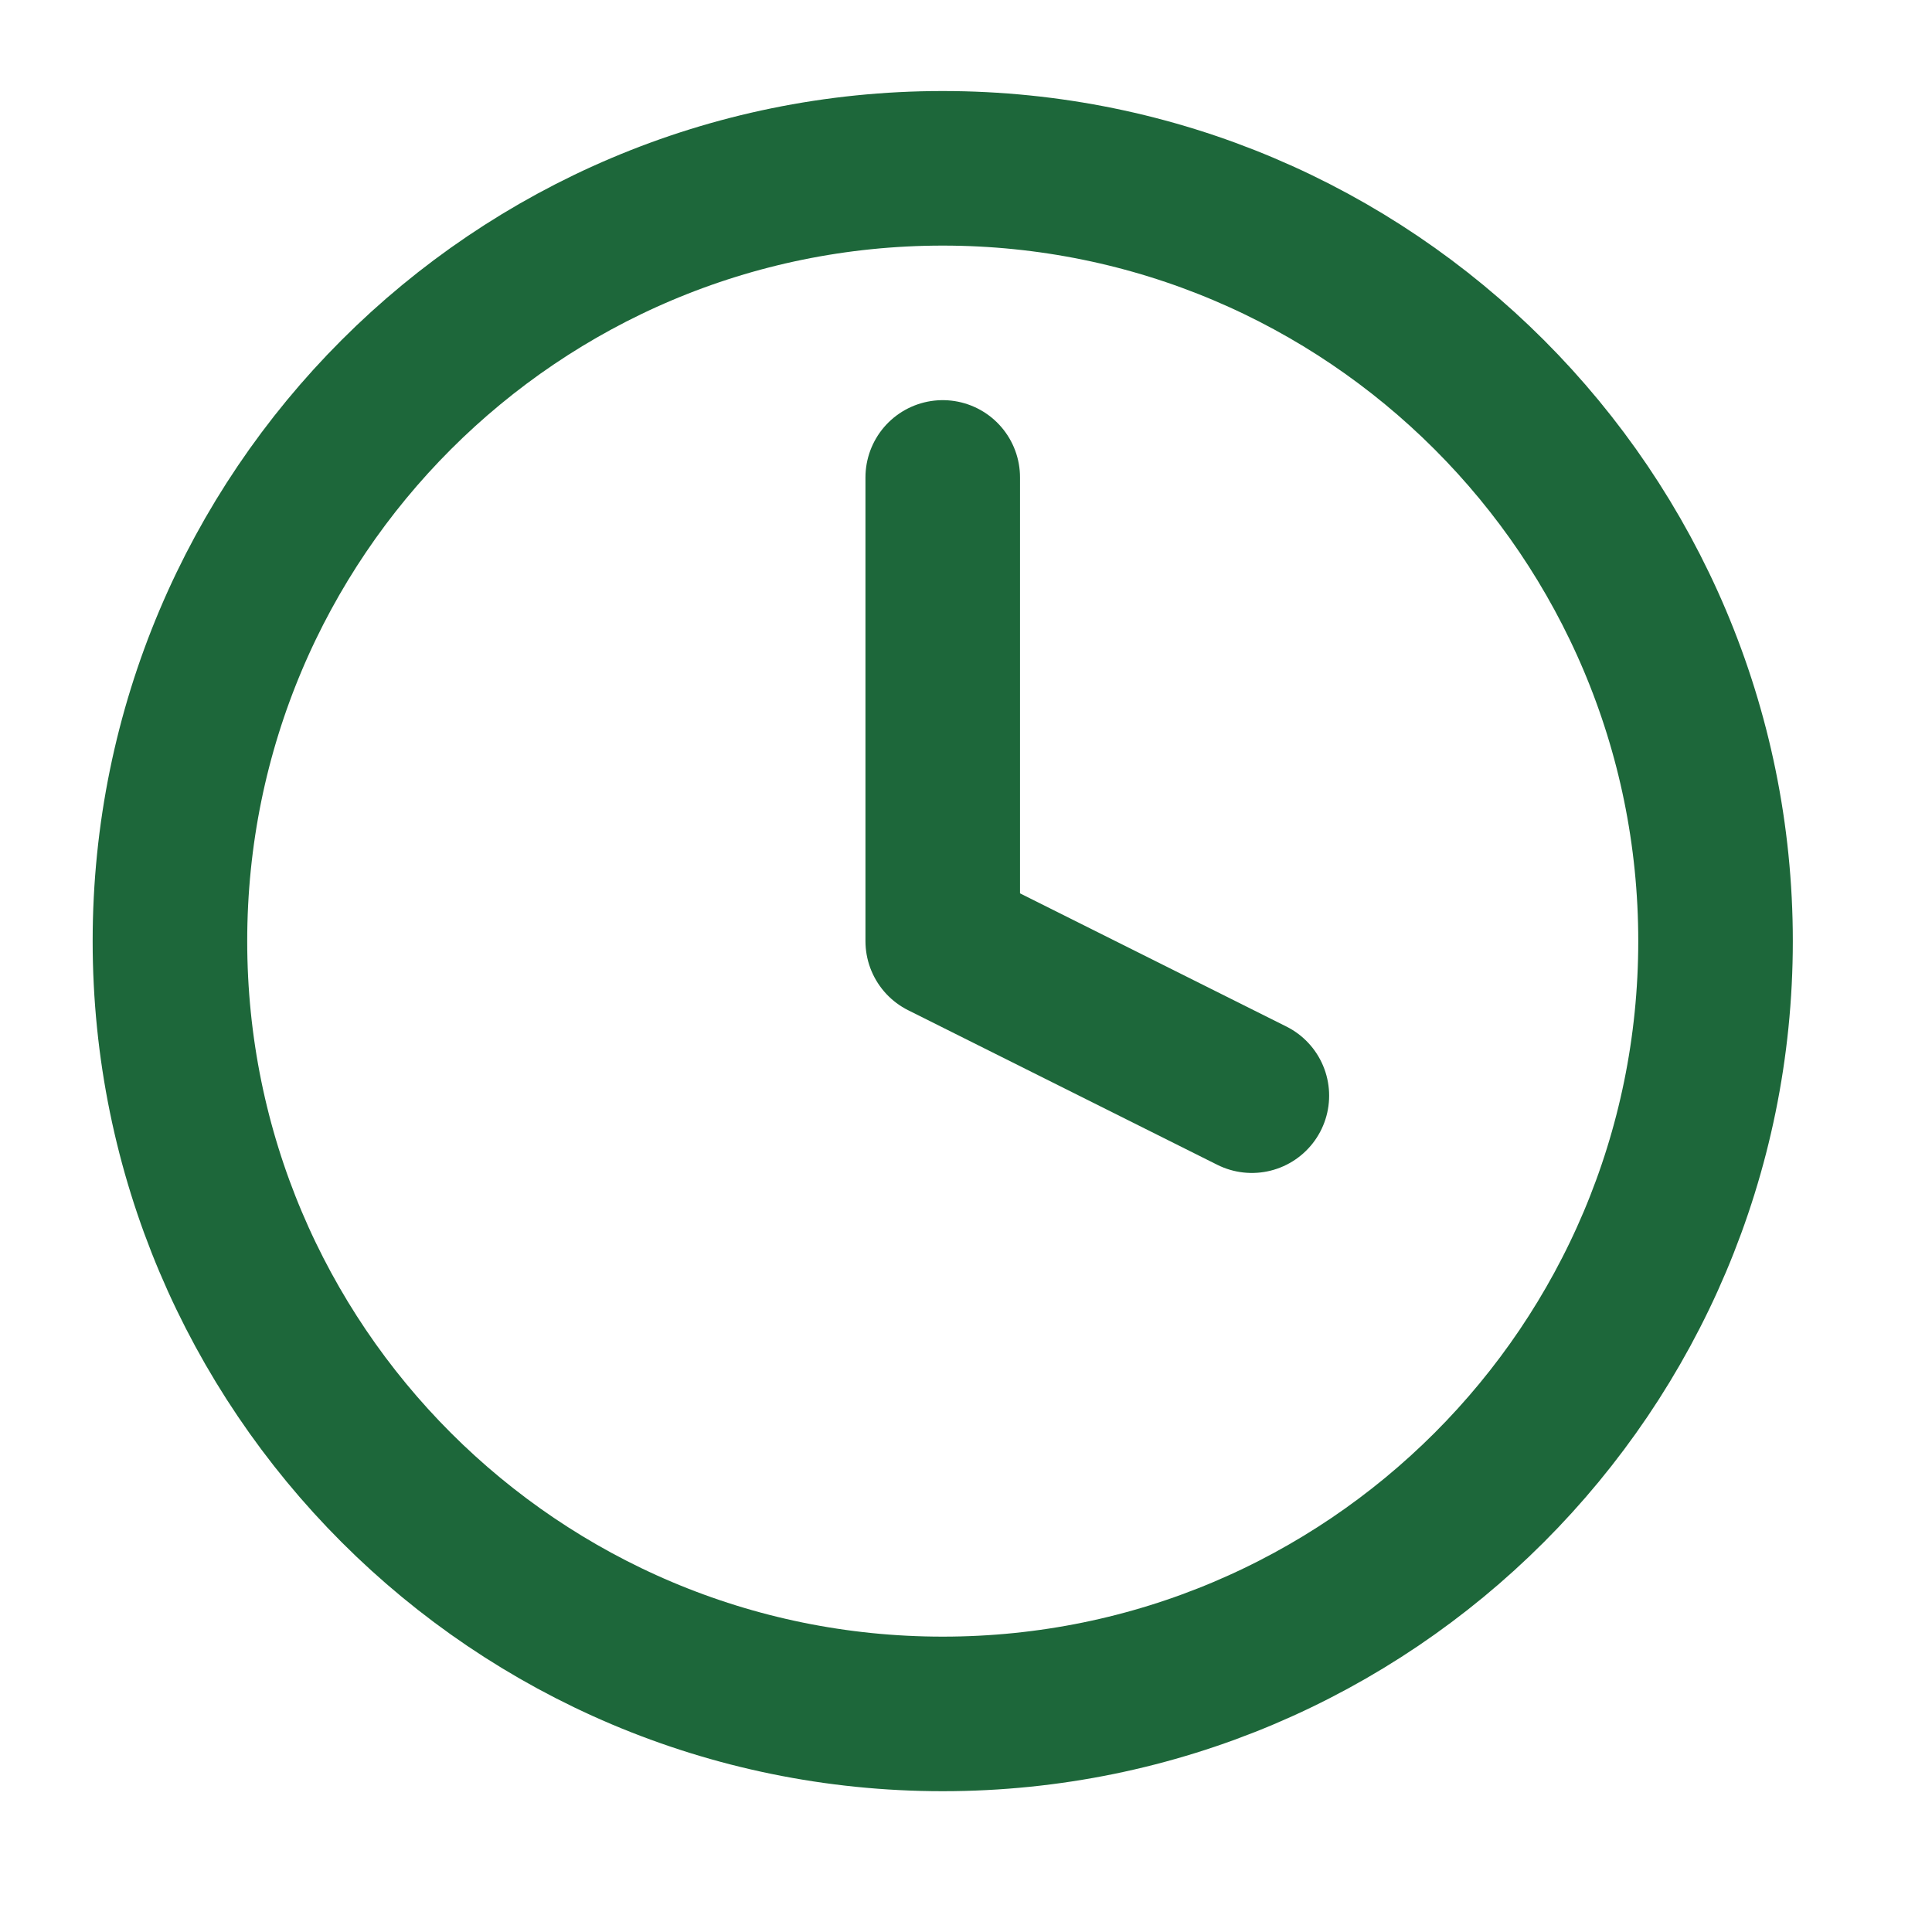
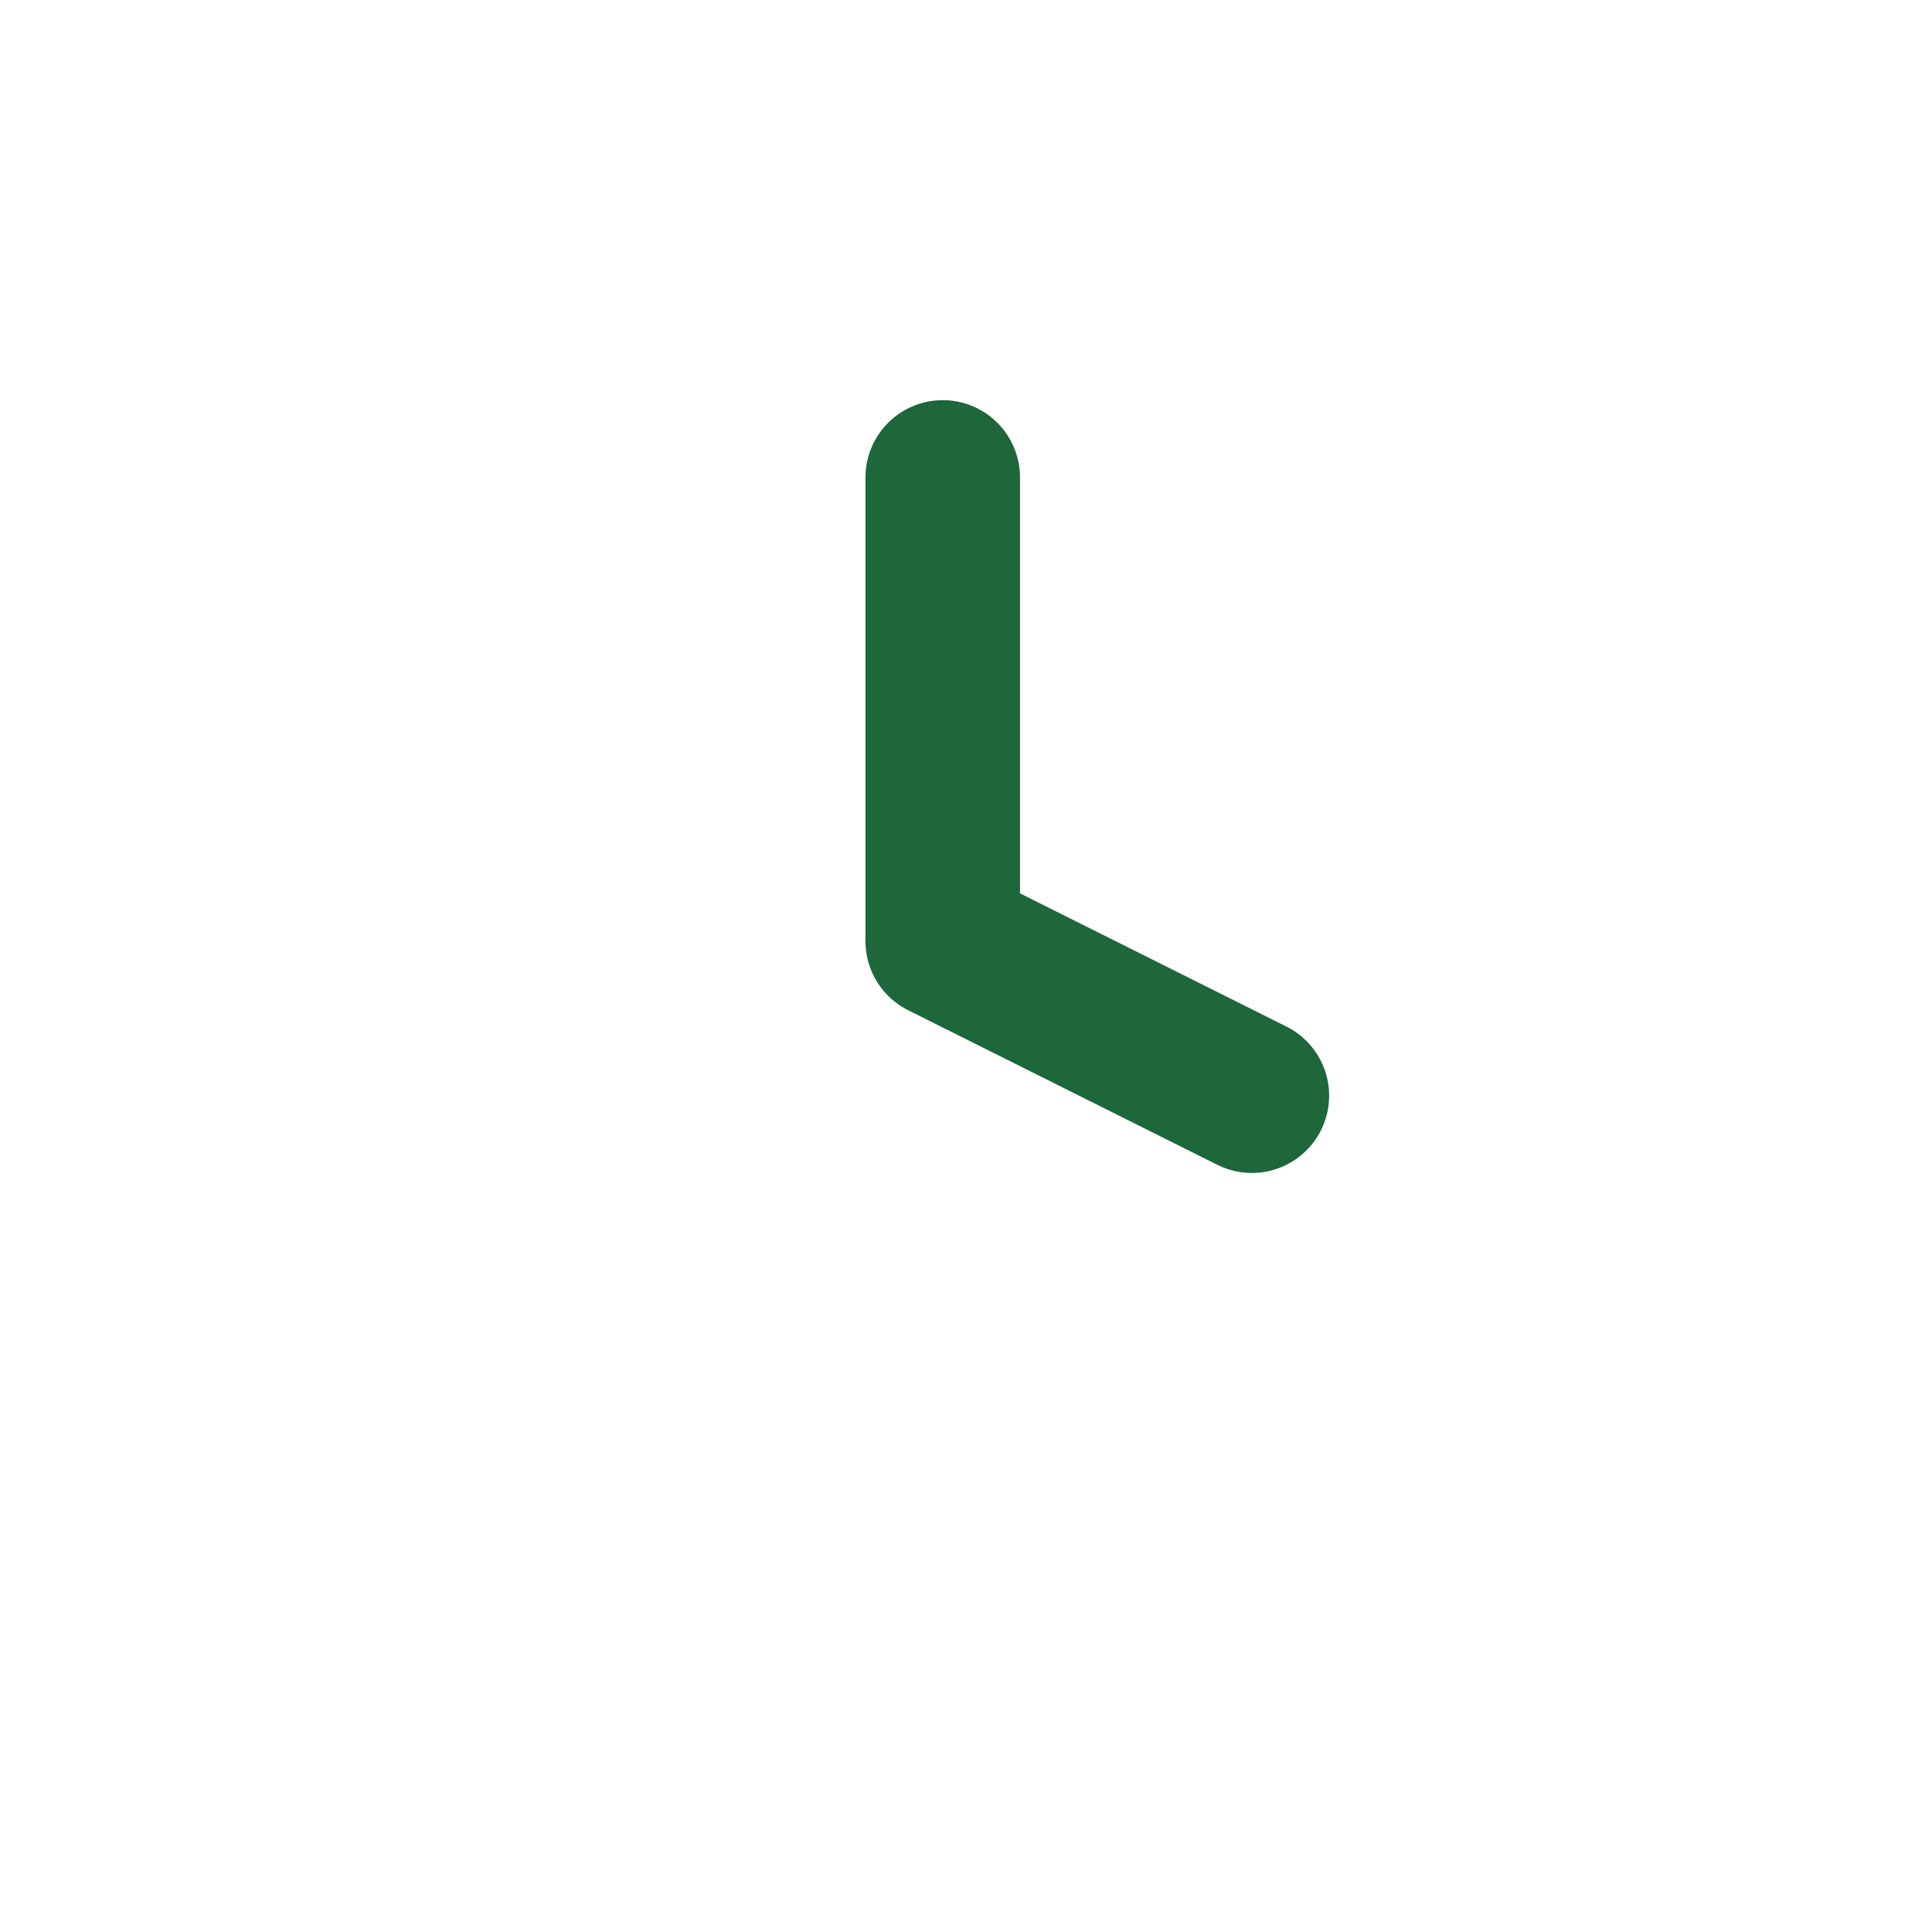
<svg xmlns="http://www.w3.org/2000/svg" width="25" height="25" viewBox="0 0 25 25" fill="none">
-   <path d="M12.199 22.178C17.722 22.178 22.199 17.701 22.199 12.178C22.199 6.655 17.722 2.178 12.199 2.178C6.676 2.178 2.199 6.655 2.199 12.178C2.199 17.701 6.676 22.178 12.199 22.178Z" stroke="#1d673a" stroke-width="2" stroke-linecap="round" stroke-linejoin="round" />
  <path d="M12.199 6.178V12.178L16.199 14.178" stroke="#1d673a" stroke-width="2" stroke-linecap="round" stroke-linejoin="round" />
</svg>